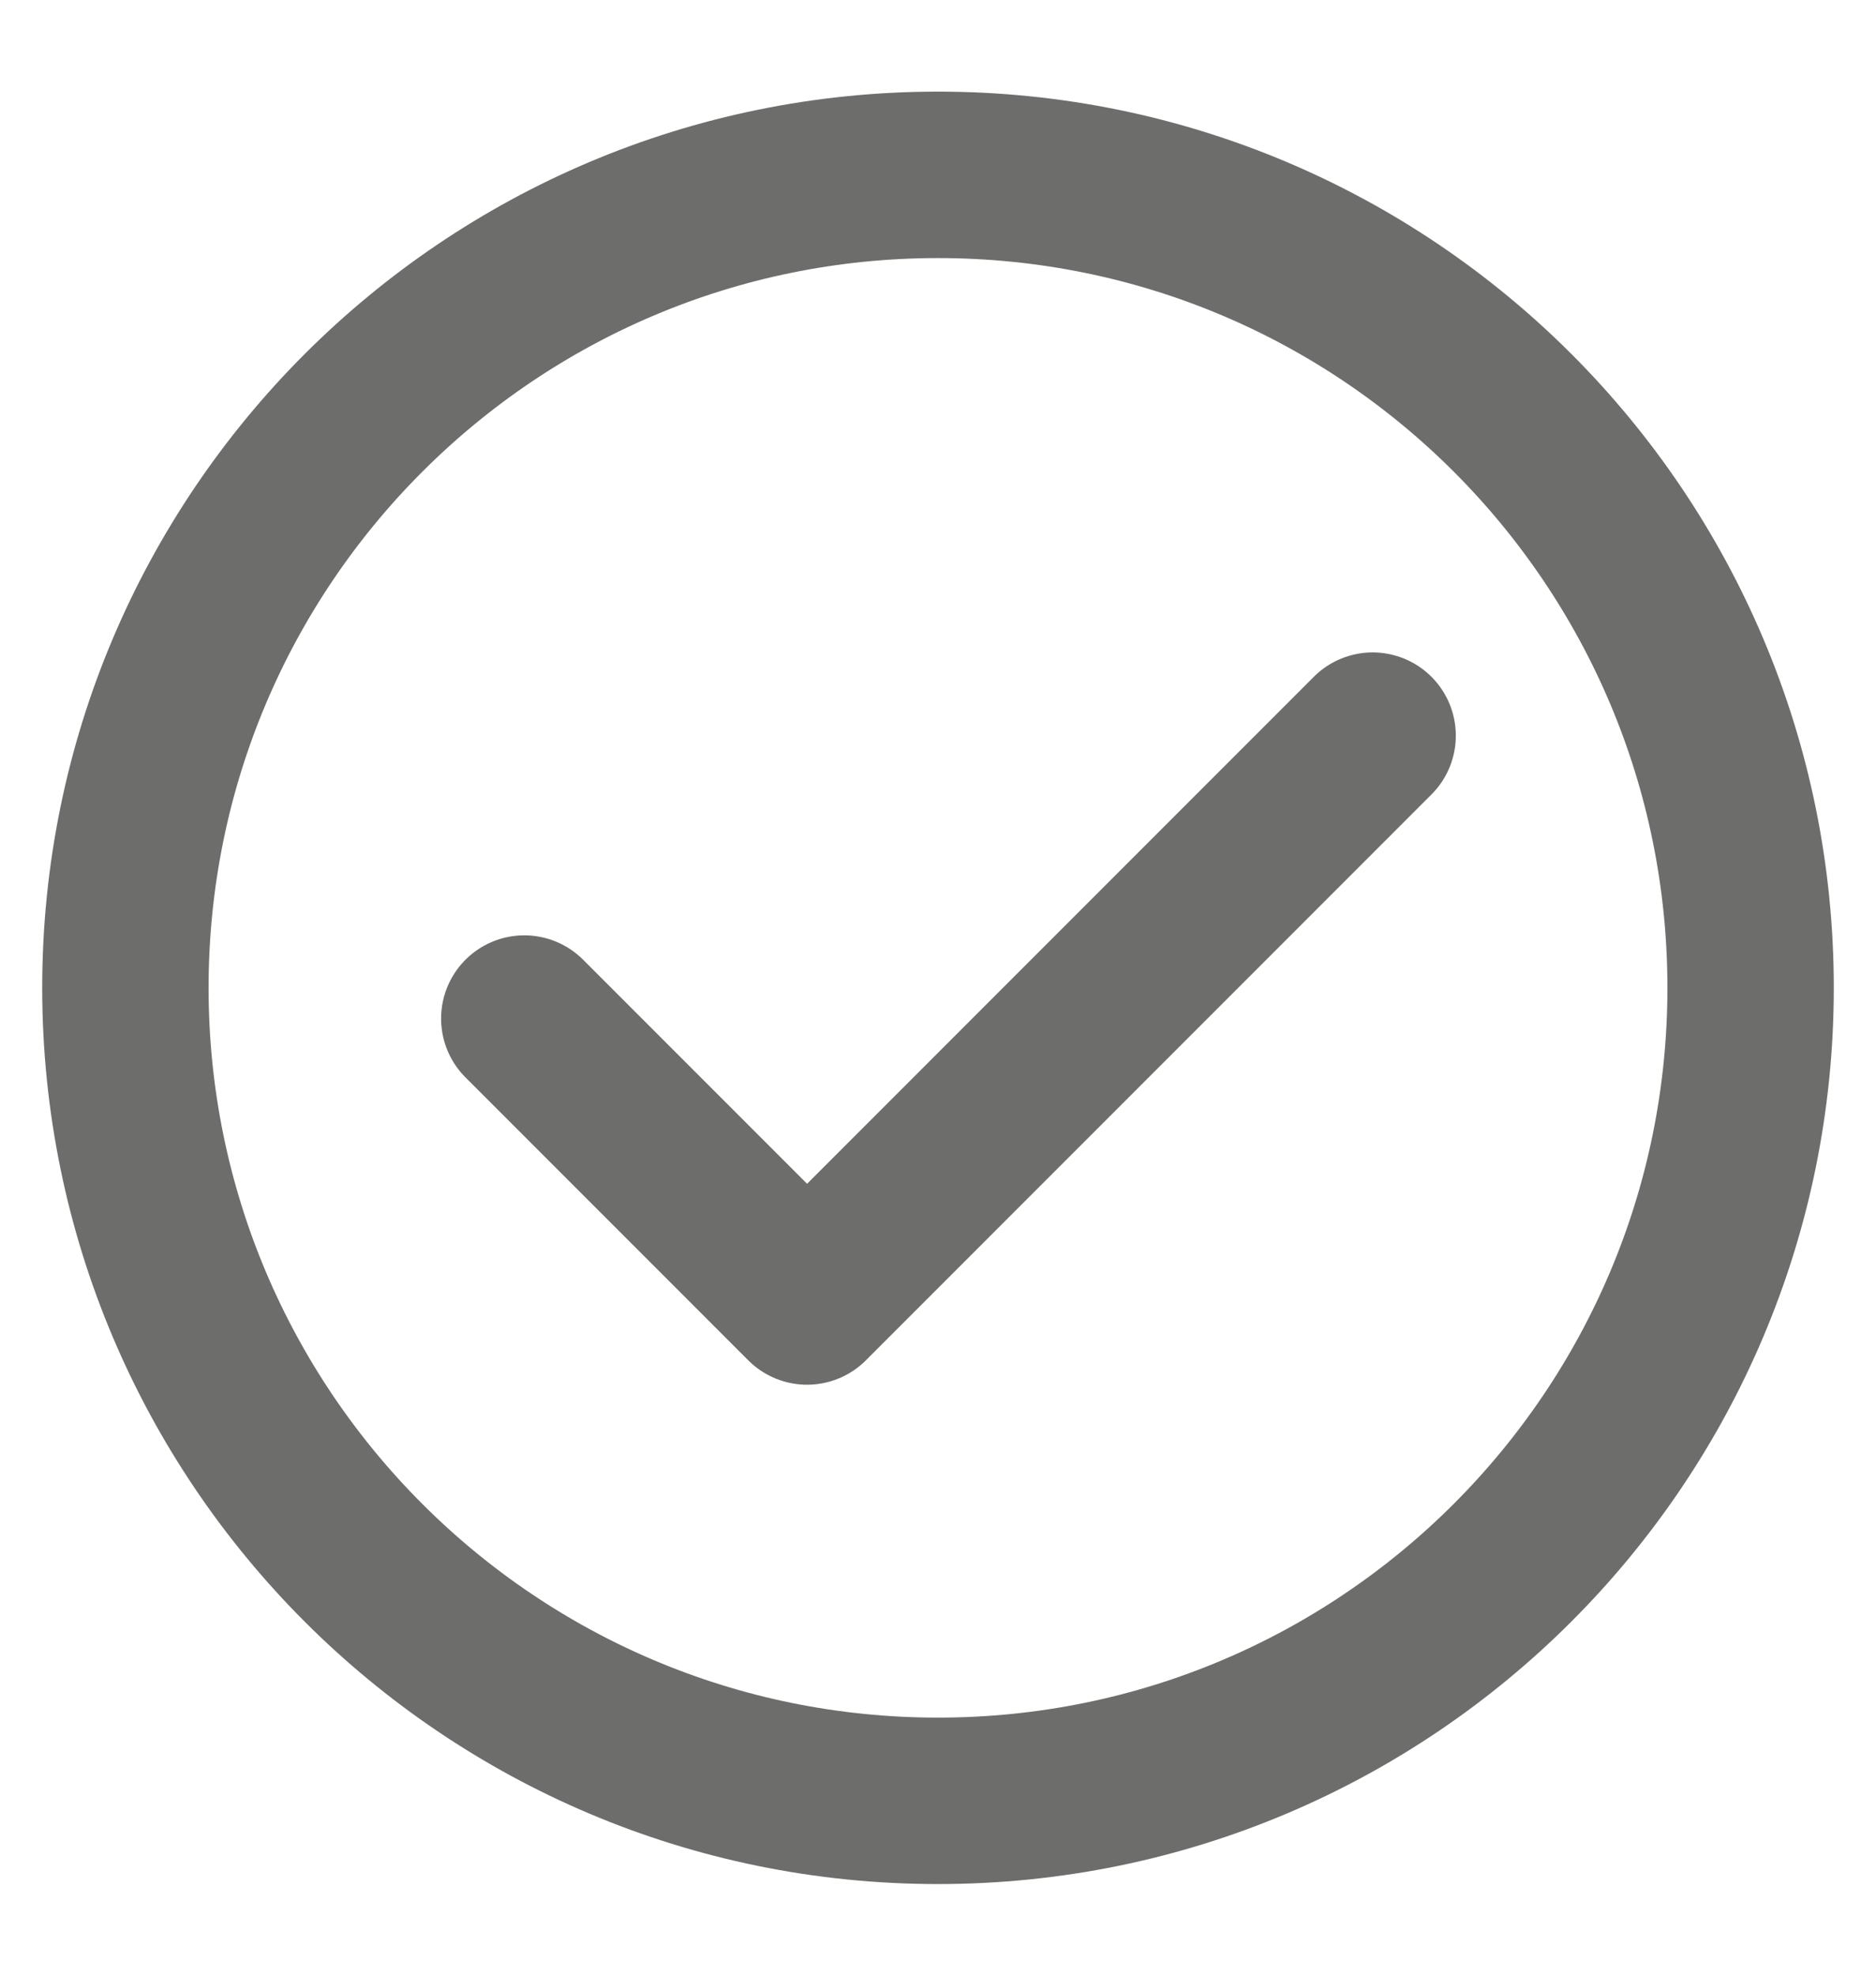
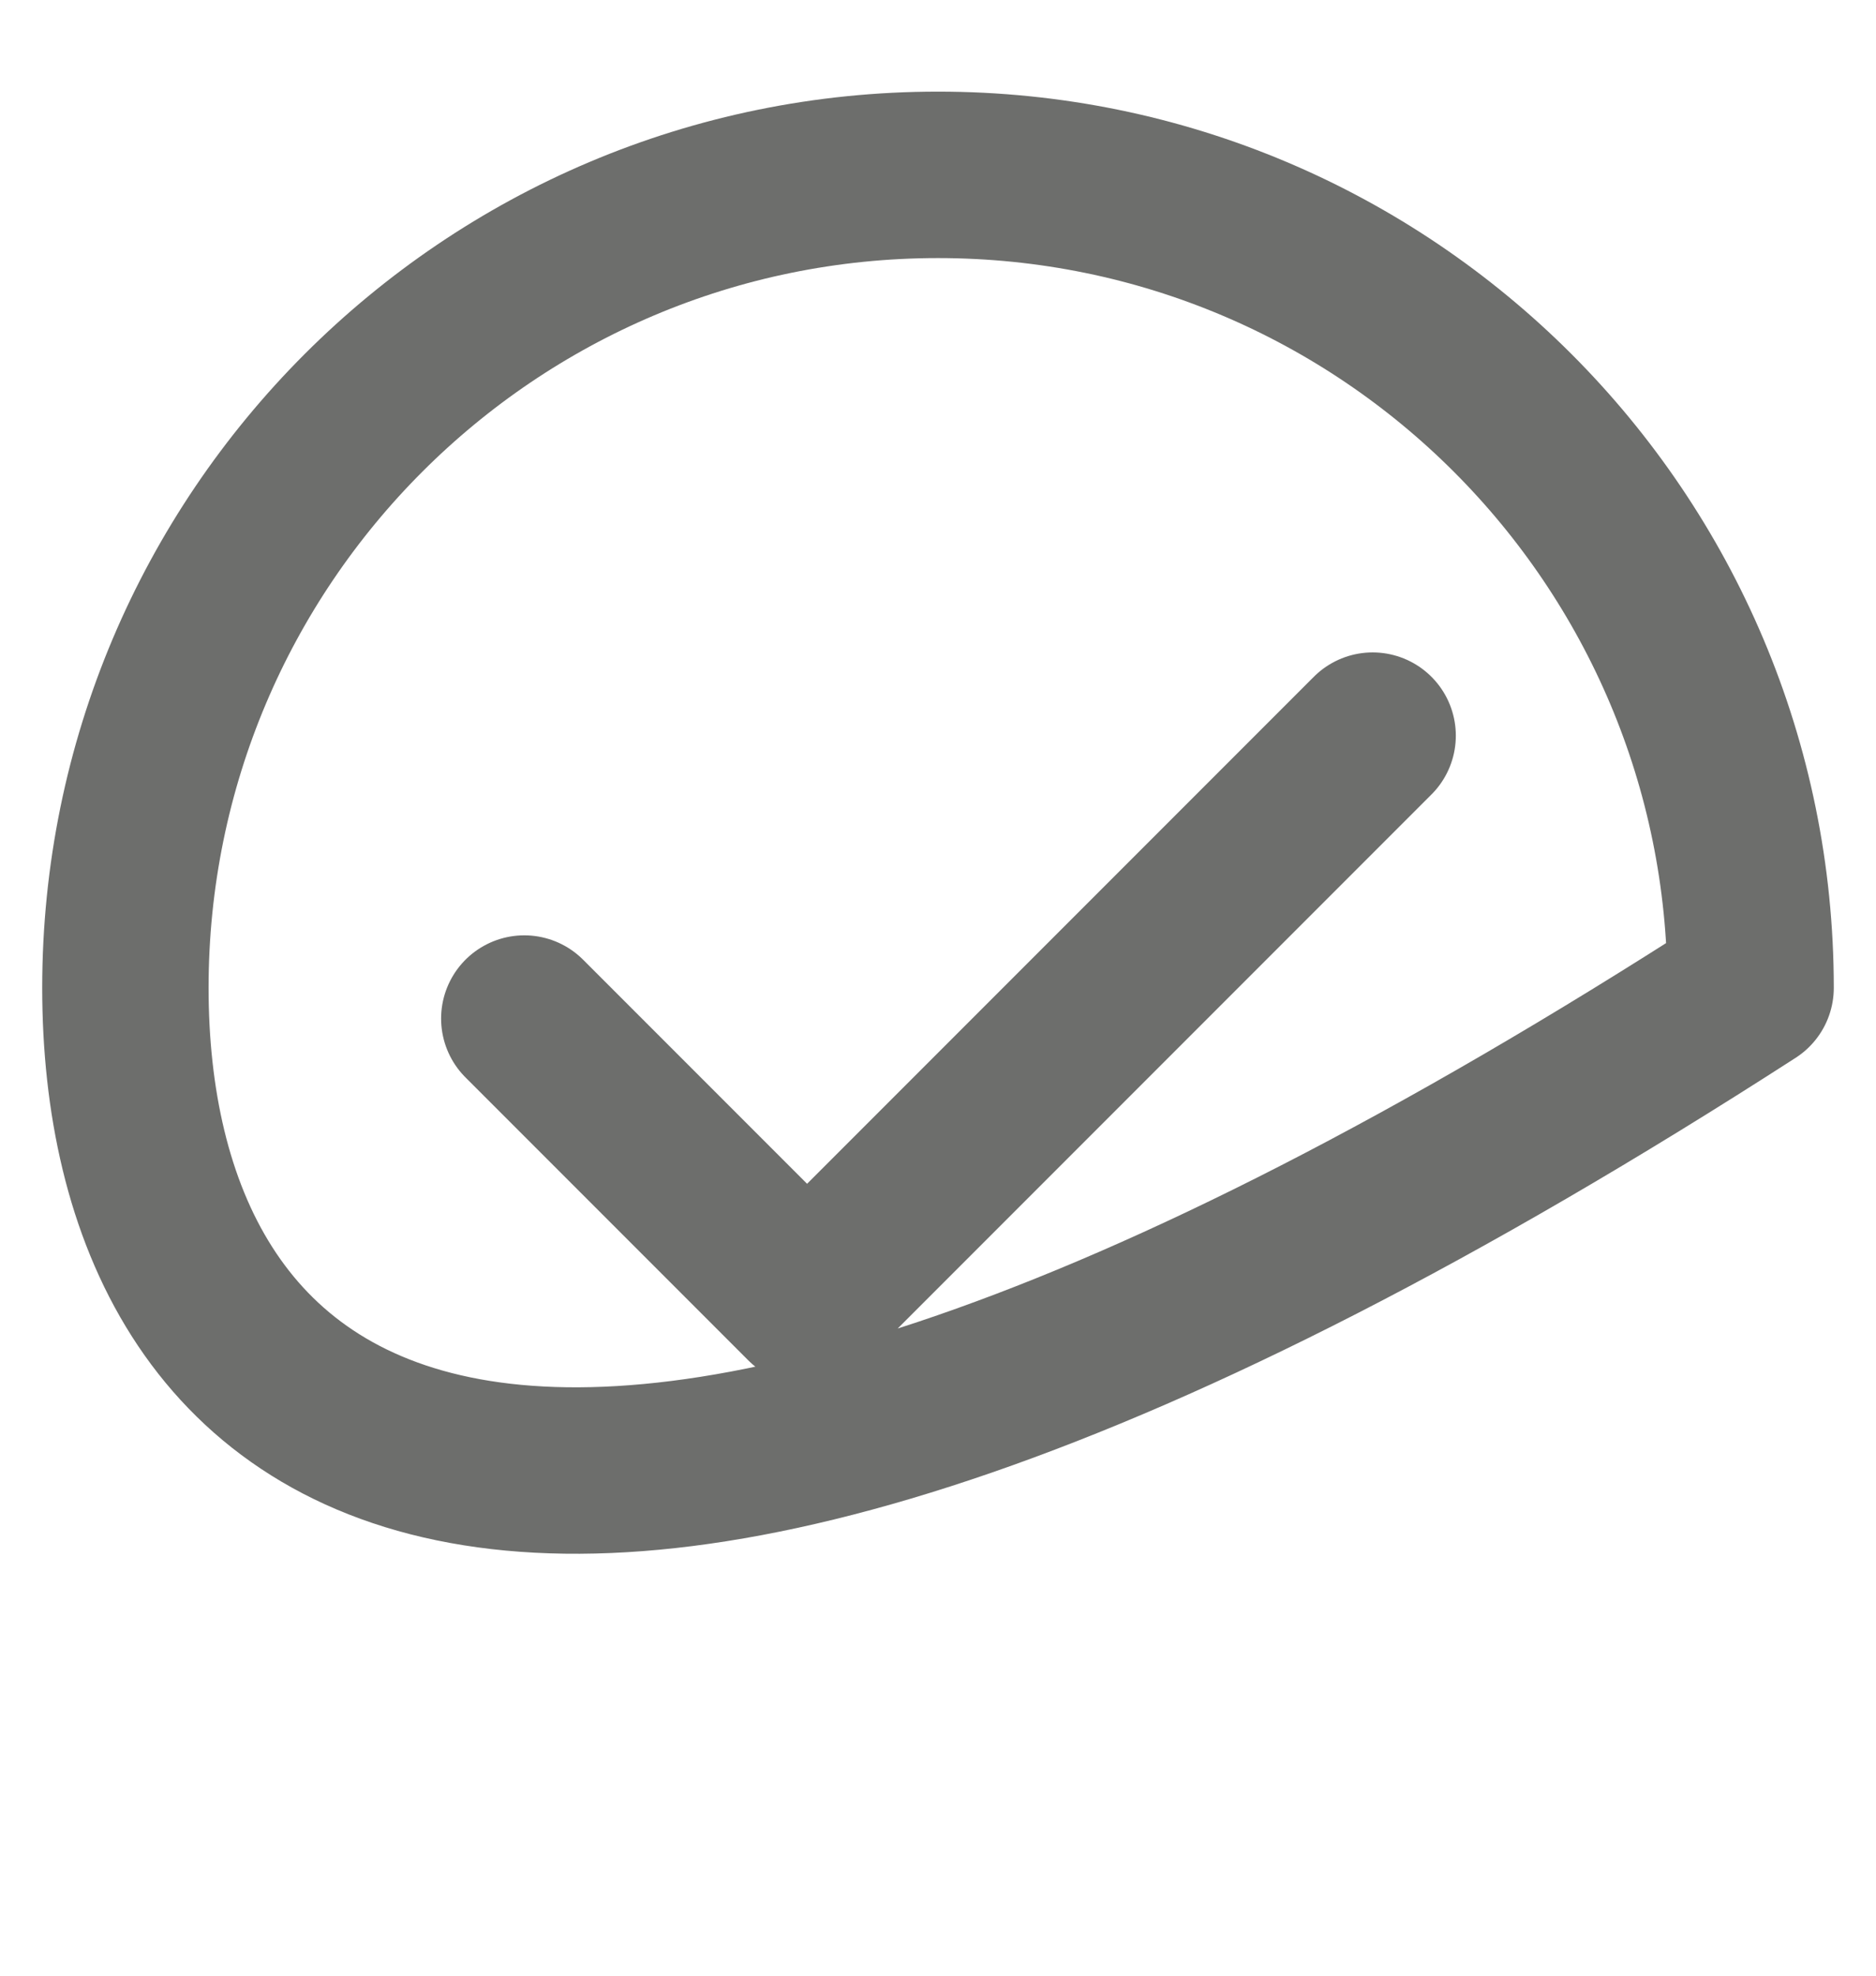
<svg xmlns="http://www.w3.org/2000/svg" width="19" height="20" viewBox="0 0 19 20" fill="none">
-   <path d="M5.31 10.311L8.174 13.175L13.902 7.447M17.73 10C17.73 14.545 14.045 18.23 9.5 18.23C4.955 18.23 1.27 14.545 1.27 10C1.27 5.455 4.955 1.77 9.5 1.77C14.049 1.77 17.73 5.455 17.73 10Z" stroke="#6D6E6C" stroke-width="1.685" stroke-miterlimit="10" stroke-linecap="round" stroke-linejoin="round" />
+   <path d="M5.31 10.311L8.174 13.175L13.902 7.447M17.73 10C4.955 18.23 1.27 14.545 1.27 10C1.27 5.455 4.955 1.77 9.5 1.77C14.049 1.77 17.73 5.455 17.73 10Z" stroke="#6D6E6C" stroke-width="1.685" stroke-miterlimit="10" stroke-linecap="round" stroke-linejoin="round" />
</svg>